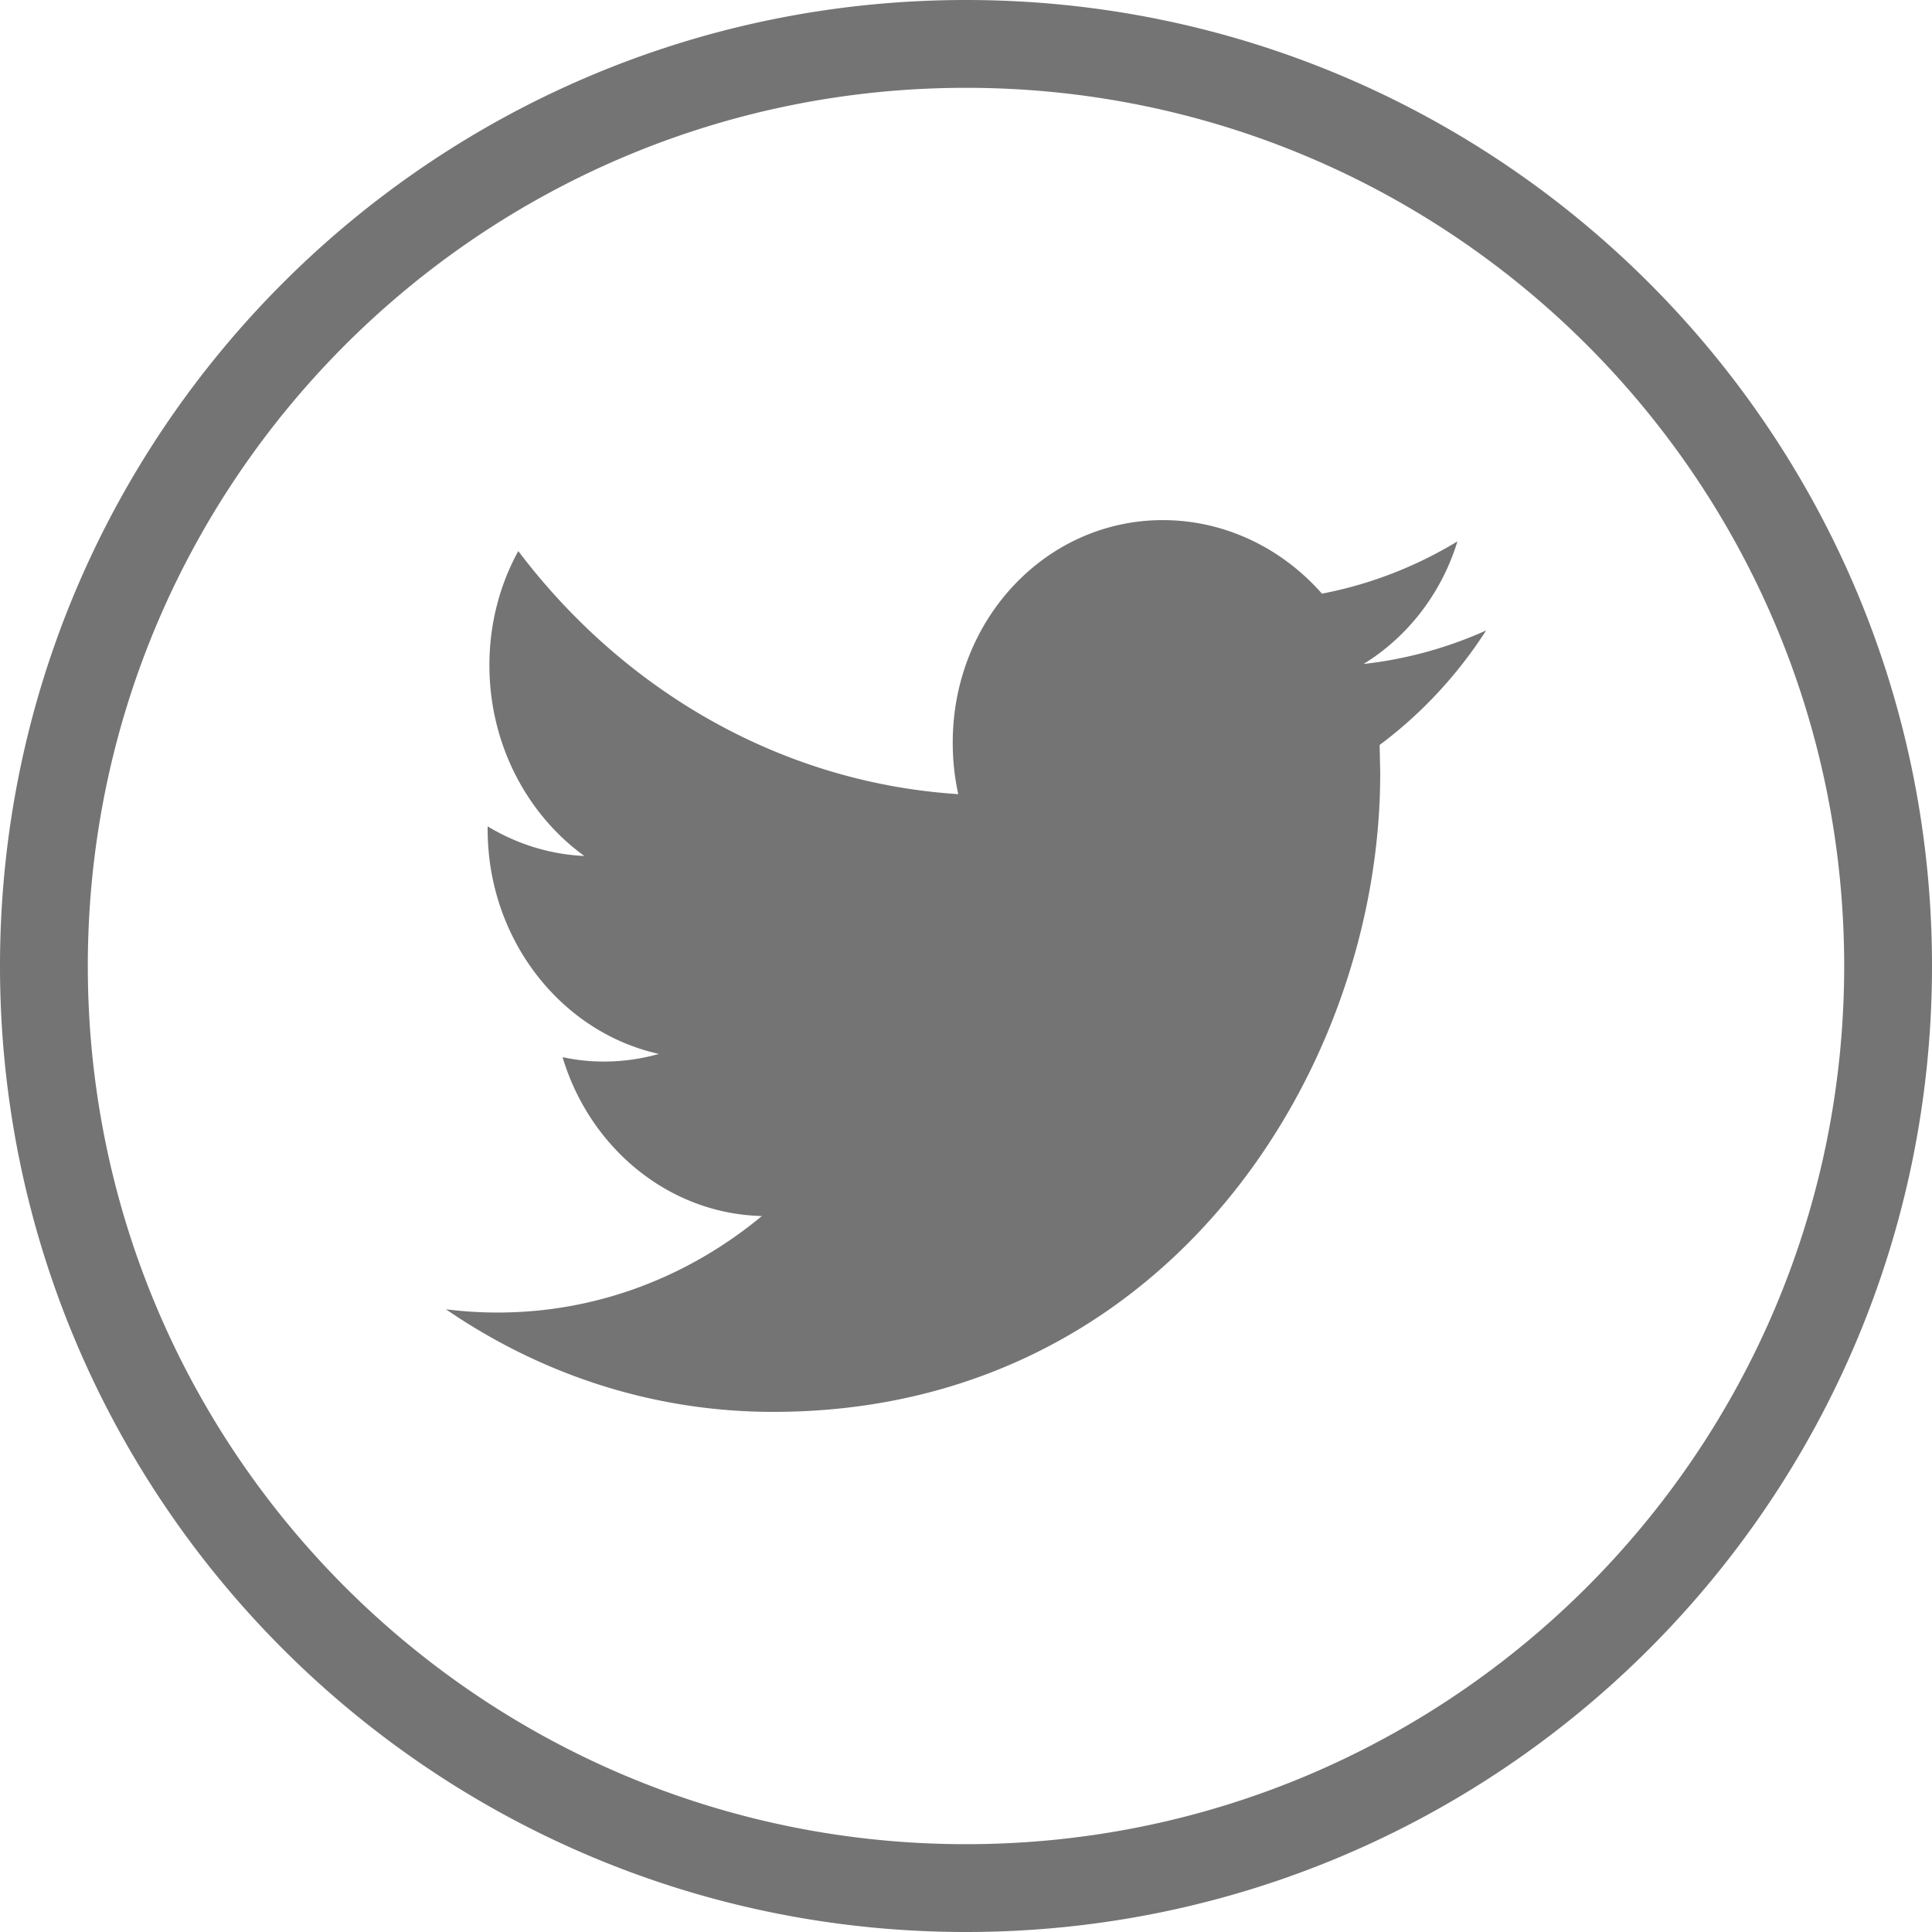
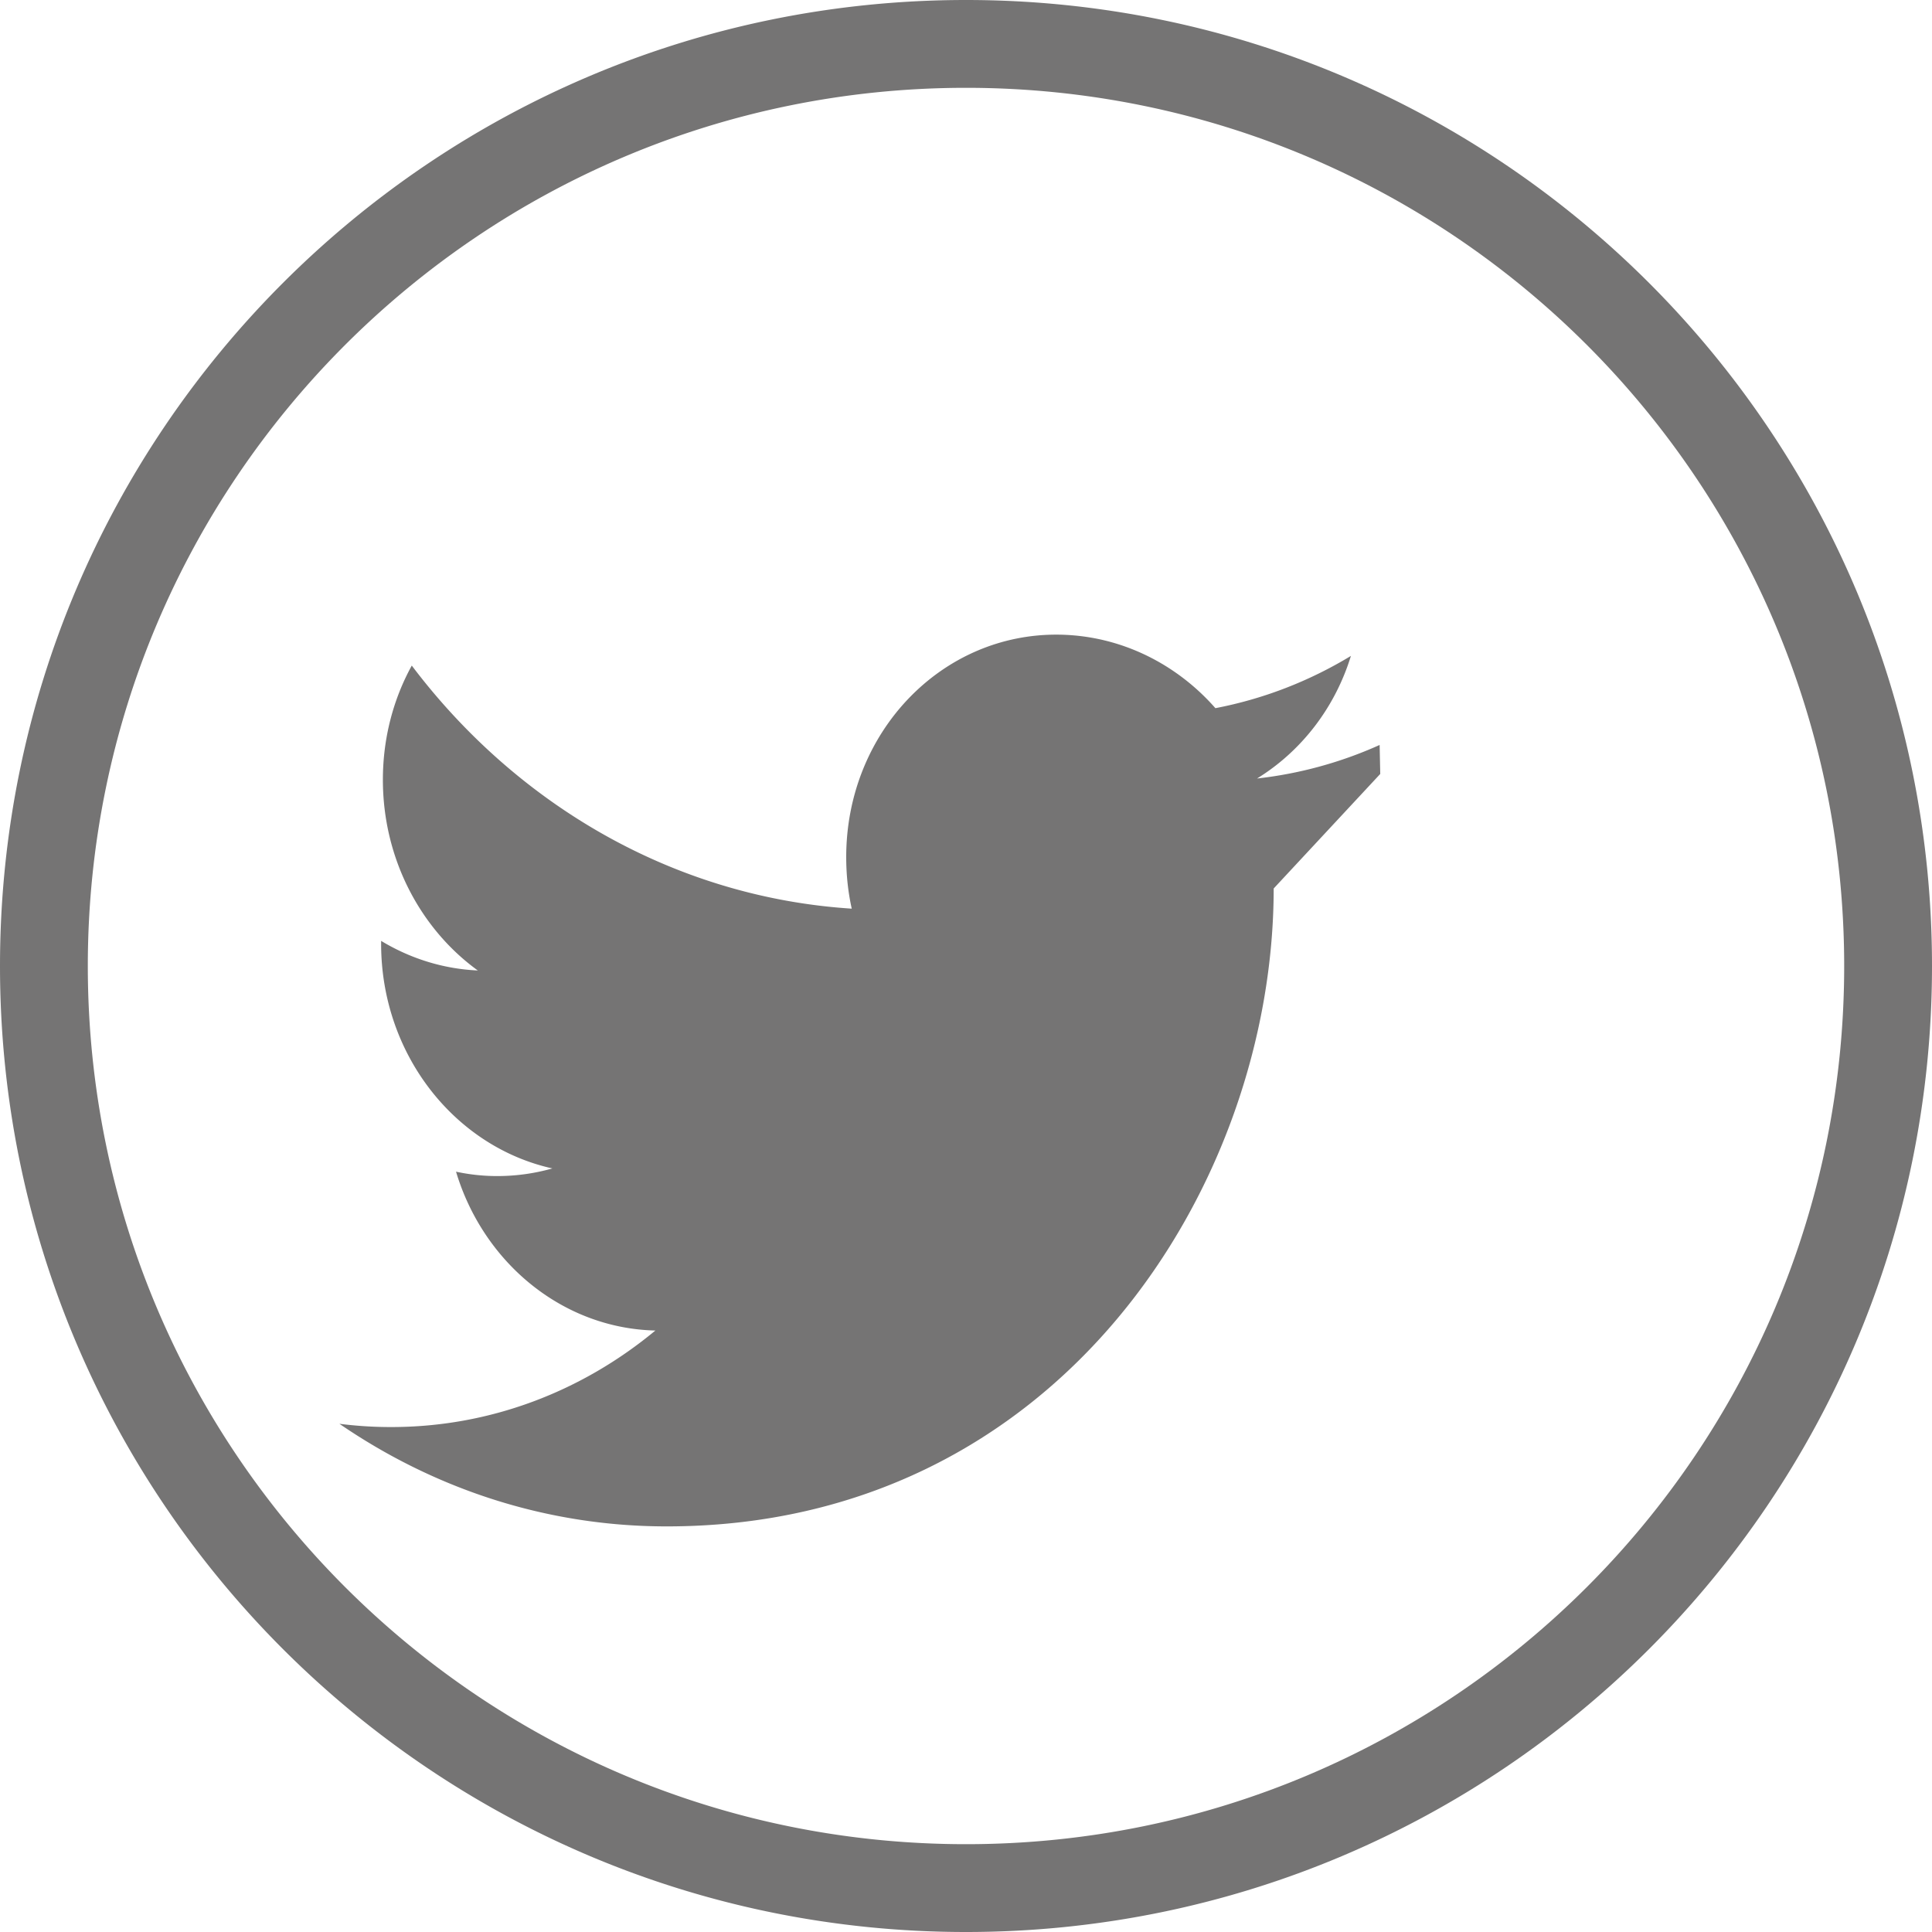
<svg xmlns="http://www.w3.org/2000/svg" width="612" height="612" fill="#757474">
-   <path d="M437.22 245.162l-.195-9.18c13.214-9.848 24.675-22.17 33.744-36.275a129.56 129.56 0 0 1-38.835 10.626c13.965-8.596 24.675-22.338 29.738-38.834-13.075 7.928-27.54 13.603-42.924 16.552-12.323-14.02-29.904-22.95-49.35-23.284-37.332-.612-67.598 30.934-67.598 70.463 0 5.62.584 11.072 1.752 16.33-56.22-3.616-106.042-32.88-139.37-77-5.814 10.57-9.152 22.922-9.152 36.164 0 25.037 11.934 47.3 30.07 60.42-11.1-.5-21.503-3.866-30.627-9.375v.918c0 34.996 23.312 64.316 54.245 71.16-5.675 1.613-11.656 2.448-17.804 2.42a61.76 61.76 0 0 1-12.713-1.392c8.596 28.68 33.577 49.628 63.147 50.323-23.145 19.194-52.298 30.655-83.955 30.572-5.453 0-10.85-.36-16.135-1.03 29.933 20.53 65.456 32.5 103.65 32.5 124.32.03 192.3-108.184 192.3-202.07zM612 306C612 137.004 474.995 0 306 0S0 137.004 0 306s137.004 306 306 306 306-137.005 306-306zm-584.182 0C27.818 152.36 152.36 27.818 306 27.818S584.182 152.36 584.182 306 459.64 584.182 306 584.182 27.818 459.64 27.818 306z" />
+   <path d="M437.22 245.162l-.195-9.18a129.56 129.56 0 0 1-38.835 10.626c13.965-8.596 24.675-22.338 29.738-38.834-13.075 7.928-27.54 13.603-42.924 16.552-12.323-14.02-29.904-22.95-49.35-23.284-37.332-.612-67.598 30.934-67.598 70.463 0 5.62.584 11.072 1.752 16.33-56.22-3.616-106.042-32.88-139.37-77-5.814 10.57-9.152 22.922-9.152 36.164 0 25.037 11.934 47.3 30.07 60.42-11.1-.5-21.503-3.866-30.627-9.375v.918c0 34.996 23.312 64.316 54.245 71.16-5.675 1.613-11.656 2.448-17.804 2.42a61.76 61.76 0 0 1-12.713-1.392c8.596 28.68 33.577 49.628 63.147 50.323-23.145 19.194-52.298 30.655-83.955 30.572-5.453 0-10.85-.36-16.135-1.03 29.933 20.53 65.456 32.5 103.65 32.5 124.32.03 192.3-108.184 192.3-202.07zM612 306C612 137.004 474.995 0 306 0S0 137.004 0 306s137.004 306 306 306 306-137.005 306-306zm-584.182 0C27.818 152.36 152.36 27.818 306 27.818S584.182 152.36 584.182 306 459.64 584.182 306 584.182 27.818 459.64 27.818 306z" />
</svg>